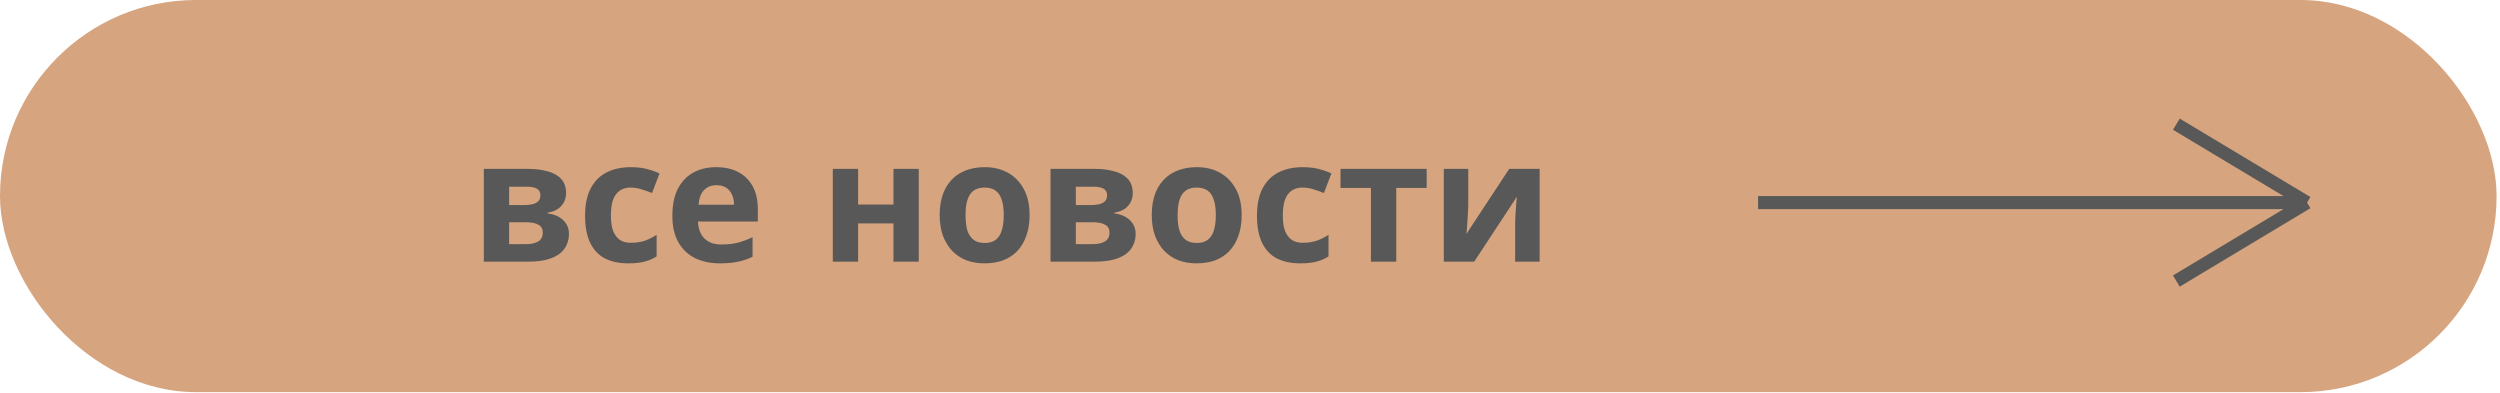
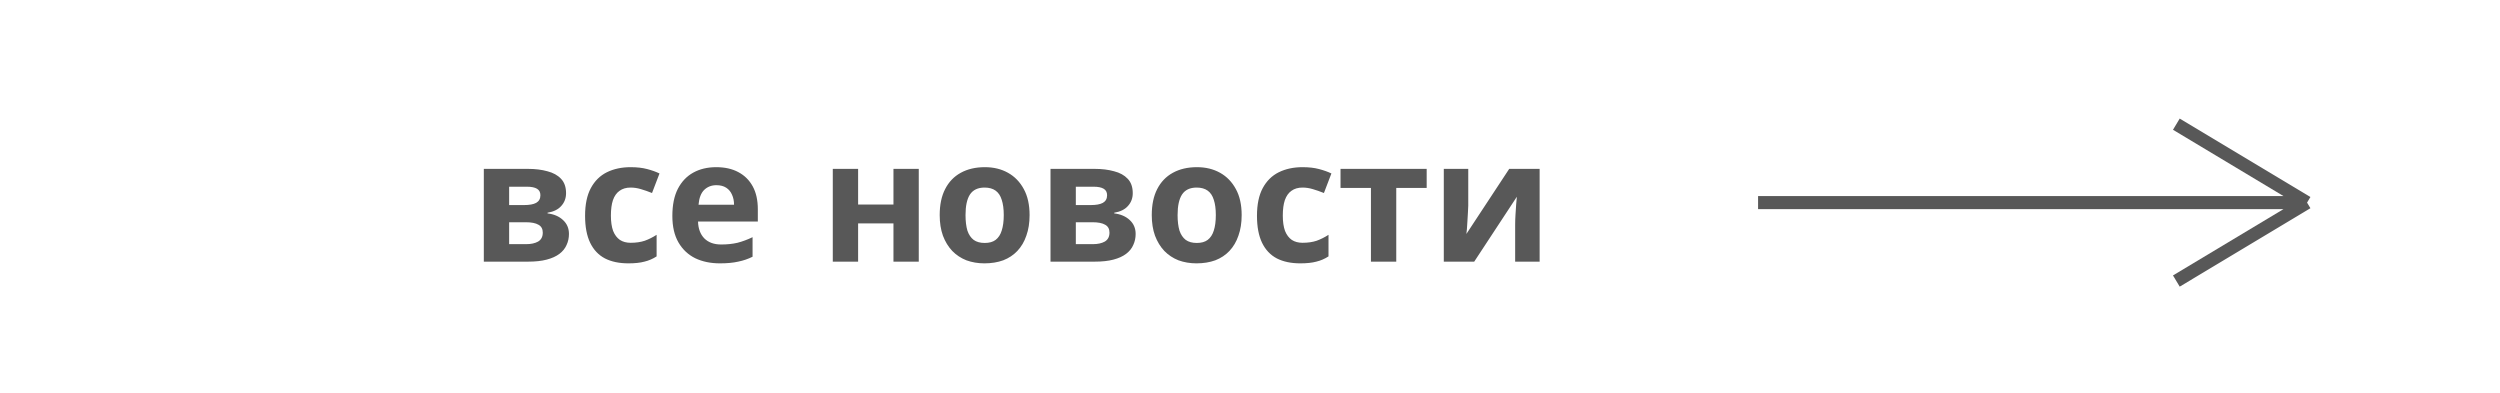
<svg xmlns="http://www.w3.org/2000/svg" width="191" height="30" viewBox="0 0 191 30" fill="none">
-   <rect width="190.739" height="29.959" rx="14.979" fill="#D6A47E" />
  <path d="M43.247 14.759C43.247 15.139 43.126 15.464 42.883 15.732C42.65 16.001 42.299 16.174 41.832 16.252V16.303C42.325 16.364 42.719 16.533 43.013 16.81C43.316 17.087 43.468 17.442 43.468 17.874C43.468 18.177 43.407 18.459 43.286 18.718C43.173 18.978 42.992 19.203 42.741 19.393C42.49 19.584 42.165 19.731 41.767 19.835C41.377 19.939 40.901 19.99 40.339 19.99H36.964V12.902H40.339C40.893 12.902 41.386 12.963 41.819 13.084C42.26 13.196 42.606 13.387 42.858 13.655C43.117 13.923 43.247 14.291 43.247 14.759ZM41.468 17.77C41.468 17.494 41.36 17.294 41.144 17.173C40.927 17.044 40.603 16.979 40.17 16.979H38.898V18.653H40.209C40.573 18.653 40.871 18.588 41.105 18.459C41.347 18.32 41.468 18.091 41.468 17.77ZM41.287 14.914C41.287 14.689 41.2 14.525 41.027 14.421C40.854 14.317 40.599 14.265 40.261 14.265H38.898V15.667H40.04C40.447 15.667 40.754 15.611 40.962 15.499C41.178 15.377 41.287 15.183 41.287 14.914ZM48.01 20.12C47.309 20.12 46.712 19.995 46.219 19.744C45.725 19.484 45.349 19.086 45.089 18.549C44.83 18.013 44.7 17.325 44.7 16.485C44.7 15.62 44.847 14.914 45.141 14.369C45.435 13.824 45.842 13.421 46.361 13.162C46.889 12.902 47.495 12.772 48.179 12.772C48.664 12.772 49.083 12.82 49.438 12.915C49.802 13.01 50.118 13.123 50.386 13.253L49.815 14.746C49.512 14.624 49.226 14.525 48.958 14.447C48.698 14.369 48.439 14.33 48.179 14.33C47.841 14.33 47.56 14.412 47.335 14.577C47.11 14.733 46.941 14.971 46.829 15.291C46.725 15.602 46.673 15.996 46.673 16.472C46.673 16.94 46.729 17.329 46.842 17.641C46.963 17.944 47.136 18.173 47.361 18.329C47.586 18.476 47.859 18.549 48.179 18.549C48.586 18.549 48.945 18.497 49.257 18.394C49.568 18.281 49.871 18.13 50.165 17.939V19.588C49.871 19.778 49.559 19.913 49.23 19.99C48.91 20.077 48.504 20.12 48.01 20.12ZM54.718 12.772C55.376 12.772 55.938 12.898 56.406 13.149C56.882 13.4 57.249 13.763 57.509 14.239C57.769 14.715 57.898 15.3 57.898 15.992V16.927H53.329C53.346 17.472 53.506 17.9 53.809 18.212C54.121 18.523 54.549 18.679 55.094 18.679C55.553 18.679 55.968 18.636 56.341 18.549C56.713 18.454 57.098 18.311 57.496 18.121V19.614C57.15 19.787 56.782 19.913 56.392 19.99C56.012 20.077 55.549 20.12 55.003 20.12C54.294 20.12 53.666 19.99 53.121 19.731C52.576 19.462 52.147 19.06 51.836 18.523C51.524 17.987 51.368 17.312 51.368 16.498C51.368 15.667 51.507 14.979 51.784 14.434C52.069 13.88 52.463 13.465 52.965 13.188C53.467 12.911 54.051 12.772 54.718 12.772ZM54.731 14.148C54.359 14.148 54.047 14.27 53.796 14.512C53.554 14.754 53.411 15.131 53.368 15.641H56.081C56.081 15.356 56.029 15.101 55.925 14.875C55.83 14.65 55.683 14.473 55.484 14.343C55.285 14.213 55.034 14.148 54.731 14.148ZM65.56 12.902V15.628H68.26V12.902H70.194V19.99H68.26V17.069H65.56V19.99H63.625V12.902H65.56ZM78.66 16.433C78.66 17.022 78.578 17.545 78.413 18.004C78.258 18.463 78.028 18.852 77.725 19.173C77.431 19.484 77.072 19.722 76.648 19.887C76.224 20.042 75.743 20.12 75.207 20.12C74.714 20.12 74.255 20.042 73.831 19.887C73.415 19.722 73.056 19.484 72.753 19.173C72.45 18.852 72.212 18.463 72.039 18.004C71.875 17.545 71.793 17.022 71.793 16.433C71.793 15.646 71.931 14.984 72.208 14.447C72.485 13.902 72.883 13.486 73.402 13.201C73.922 12.915 74.536 12.772 75.246 12.772C75.912 12.772 76.501 12.915 77.011 13.201C77.522 13.486 77.925 13.902 78.219 14.447C78.513 14.984 78.66 15.646 78.66 16.433ZM73.766 16.433C73.766 16.901 73.814 17.294 73.909 17.615C74.013 17.926 74.173 18.164 74.389 18.329C74.605 18.485 74.887 18.562 75.233 18.562C75.579 18.562 75.856 18.485 76.064 18.329C76.28 18.164 76.436 17.926 76.531 17.615C76.635 17.294 76.687 16.901 76.687 16.433C76.687 15.966 76.635 15.576 76.531 15.265C76.436 14.953 76.28 14.72 76.064 14.564C75.847 14.408 75.566 14.33 75.22 14.33C74.709 14.33 74.337 14.508 74.103 14.862C73.878 15.209 73.766 15.732 73.766 16.433ZM86.542 14.759C86.542 15.139 86.421 15.464 86.179 15.732C85.945 16.001 85.595 16.174 85.127 16.252V16.303C85.621 16.364 86.014 16.533 86.309 16.81C86.612 17.087 86.763 17.442 86.763 17.874C86.763 18.177 86.702 18.459 86.581 18.718C86.469 18.978 86.287 19.203 86.036 19.393C85.785 19.584 85.46 19.731 85.062 19.835C84.673 19.939 84.197 19.99 83.634 19.99H80.259V12.902H83.634C84.188 12.902 84.681 12.963 85.114 13.084C85.556 13.196 85.902 13.387 86.153 13.655C86.412 13.923 86.542 14.291 86.542 14.759ZM84.764 17.77C84.764 17.494 84.656 17.294 84.439 17.173C84.223 17.044 83.898 16.979 83.466 16.979H82.193V18.653H83.504C83.868 18.653 84.166 18.588 84.4 18.459C84.642 18.32 84.764 18.091 84.764 17.77ZM84.582 14.914C84.582 14.689 84.495 14.525 84.322 14.421C84.149 14.317 83.894 14.265 83.556 14.265H82.193V15.667H83.336C83.742 15.667 84.05 15.611 84.257 15.499C84.474 15.377 84.582 15.183 84.582 14.914ZM94.863 16.433C94.863 17.022 94.781 17.545 94.616 18.004C94.46 18.463 94.231 18.852 93.928 19.173C93.634 19.484 93.275 19.722 92.85 19.887C92.426 20.042 91.946 20.12 91.409 20.12C90.916 20.12 90.457 20.042 90.033 19.887C89.618 19.722 89.259 19.484 88.956 19.173C88.653 18.852 88.415 18.463 88.242 18.004C88.077 17.545 87.995 17.022 87.995 16.433C87.995 15.646 88.133 14.984 88.41 14.447C88.688 13.902 89.086 13.486 89.605 13.201C90.124 12.915 90.739 12.772 91.448 12.772C92.115 12.772 92.703 12.915 93.214 13.201C93.725 13.486 94.127 13.902 94.421 14.447C94.716 14.984 94.863 15.646 94.863 16.433ZM89.968 16.433C89.968 16.901 90.016 17.294 90.111 17.615C90.215 17.926 90.375 18.164 90.591 18.329C90.808 18.485 91.089 18.562 91.435 18.562C91.782 18.562 92.058 18.485 92.266 18.329C92.483 18.164 92.638 17.926 92.734 17.615C92.838 17.294 92.889 16.901 92.889 16.433C92.889 15.966 92.838 15.576 92.734 15.265C92.638 14.953 92.483 14.72 92.266 14.564C92.05 14.408 91.769 14.33 91.422 14.33C90.912 14.33 90.54 14.508 90.306 14.862C90.081 15.209 89.968 15.732 89.968 16.433ZM99.343 20.12C98.642 20.12 98.045 19.995 97.552 19.744C97.058 19.484 96.682 19.086 96.422 18.549C96.163 18.013 96.033 17.325 96.033 16.485C96.033 15.62 96.18 14.914 96.474 14.369C96.769 13.824 97.175 13.421 97.695 13.162C98.223 12.902 98.828 12.772 99.512 12.772C99.997 12.772 100.417 12.82 100.771 12.915C101.135 13.01 101.451 13.123 101.719 13.253L101.148 14.746C100.845 14.624 100.559 14.525 100.291 14.447C100.031 14.369 99.772 14.33 99.512 14.33C99.175 14.33 98.893 14.412 98.668 14.577C98.443 14.733 98.275 14.971 98.162 15.291C98.058 15.602 98.006 15.996 98.006 16.472C98.006 16.94 98.062 17.329 98.175 17.641C98.296 17.944 98.469 18.173 98.694 18.329C98.919 18.476 99.192 18.549 99.512 18.549C99.919 18.549 100.278 18.497 100.59 18.394C100.901 18.281 101.204 18.13 101.498 17.939V19.588C101.204 19.778 100.893 19.913 100.564 19.99C100.243 20.077 99.837 20.12 99.343 20.12ZM108.998 14.356H106.674V19.99H104.74V14.356H102.416V12.902H108.998V14.356ZM112.175 15.706C112.175 15.853 112.166 16.035 112.149 16.252C112.141 16.468 112.128 16.689 112.11 16.914C112.102 17.139 112.089 17.338 112.071 17.511C112.054 17.684 112.041 17.805 112.032 17.874L115.304 12.902H117.628V19.99H115.758V17.16C115.758 16.927 115.767 16.671 115.784 16.394C115.802 16.109 115.819 15.845 115.836 15.602C115.862 15.351 115.879 15.161 115.888 15.031L112.63 19.99H110.306V12.902H112.175V15.706Z" fill="#585858" />
  <path d="M134.317 15.479H176.259M176.259 15.479L166.273 9.487M176.259 15.479L166.273 21.471" stroke="#585858" stroke-width="0.999" />
</svg>